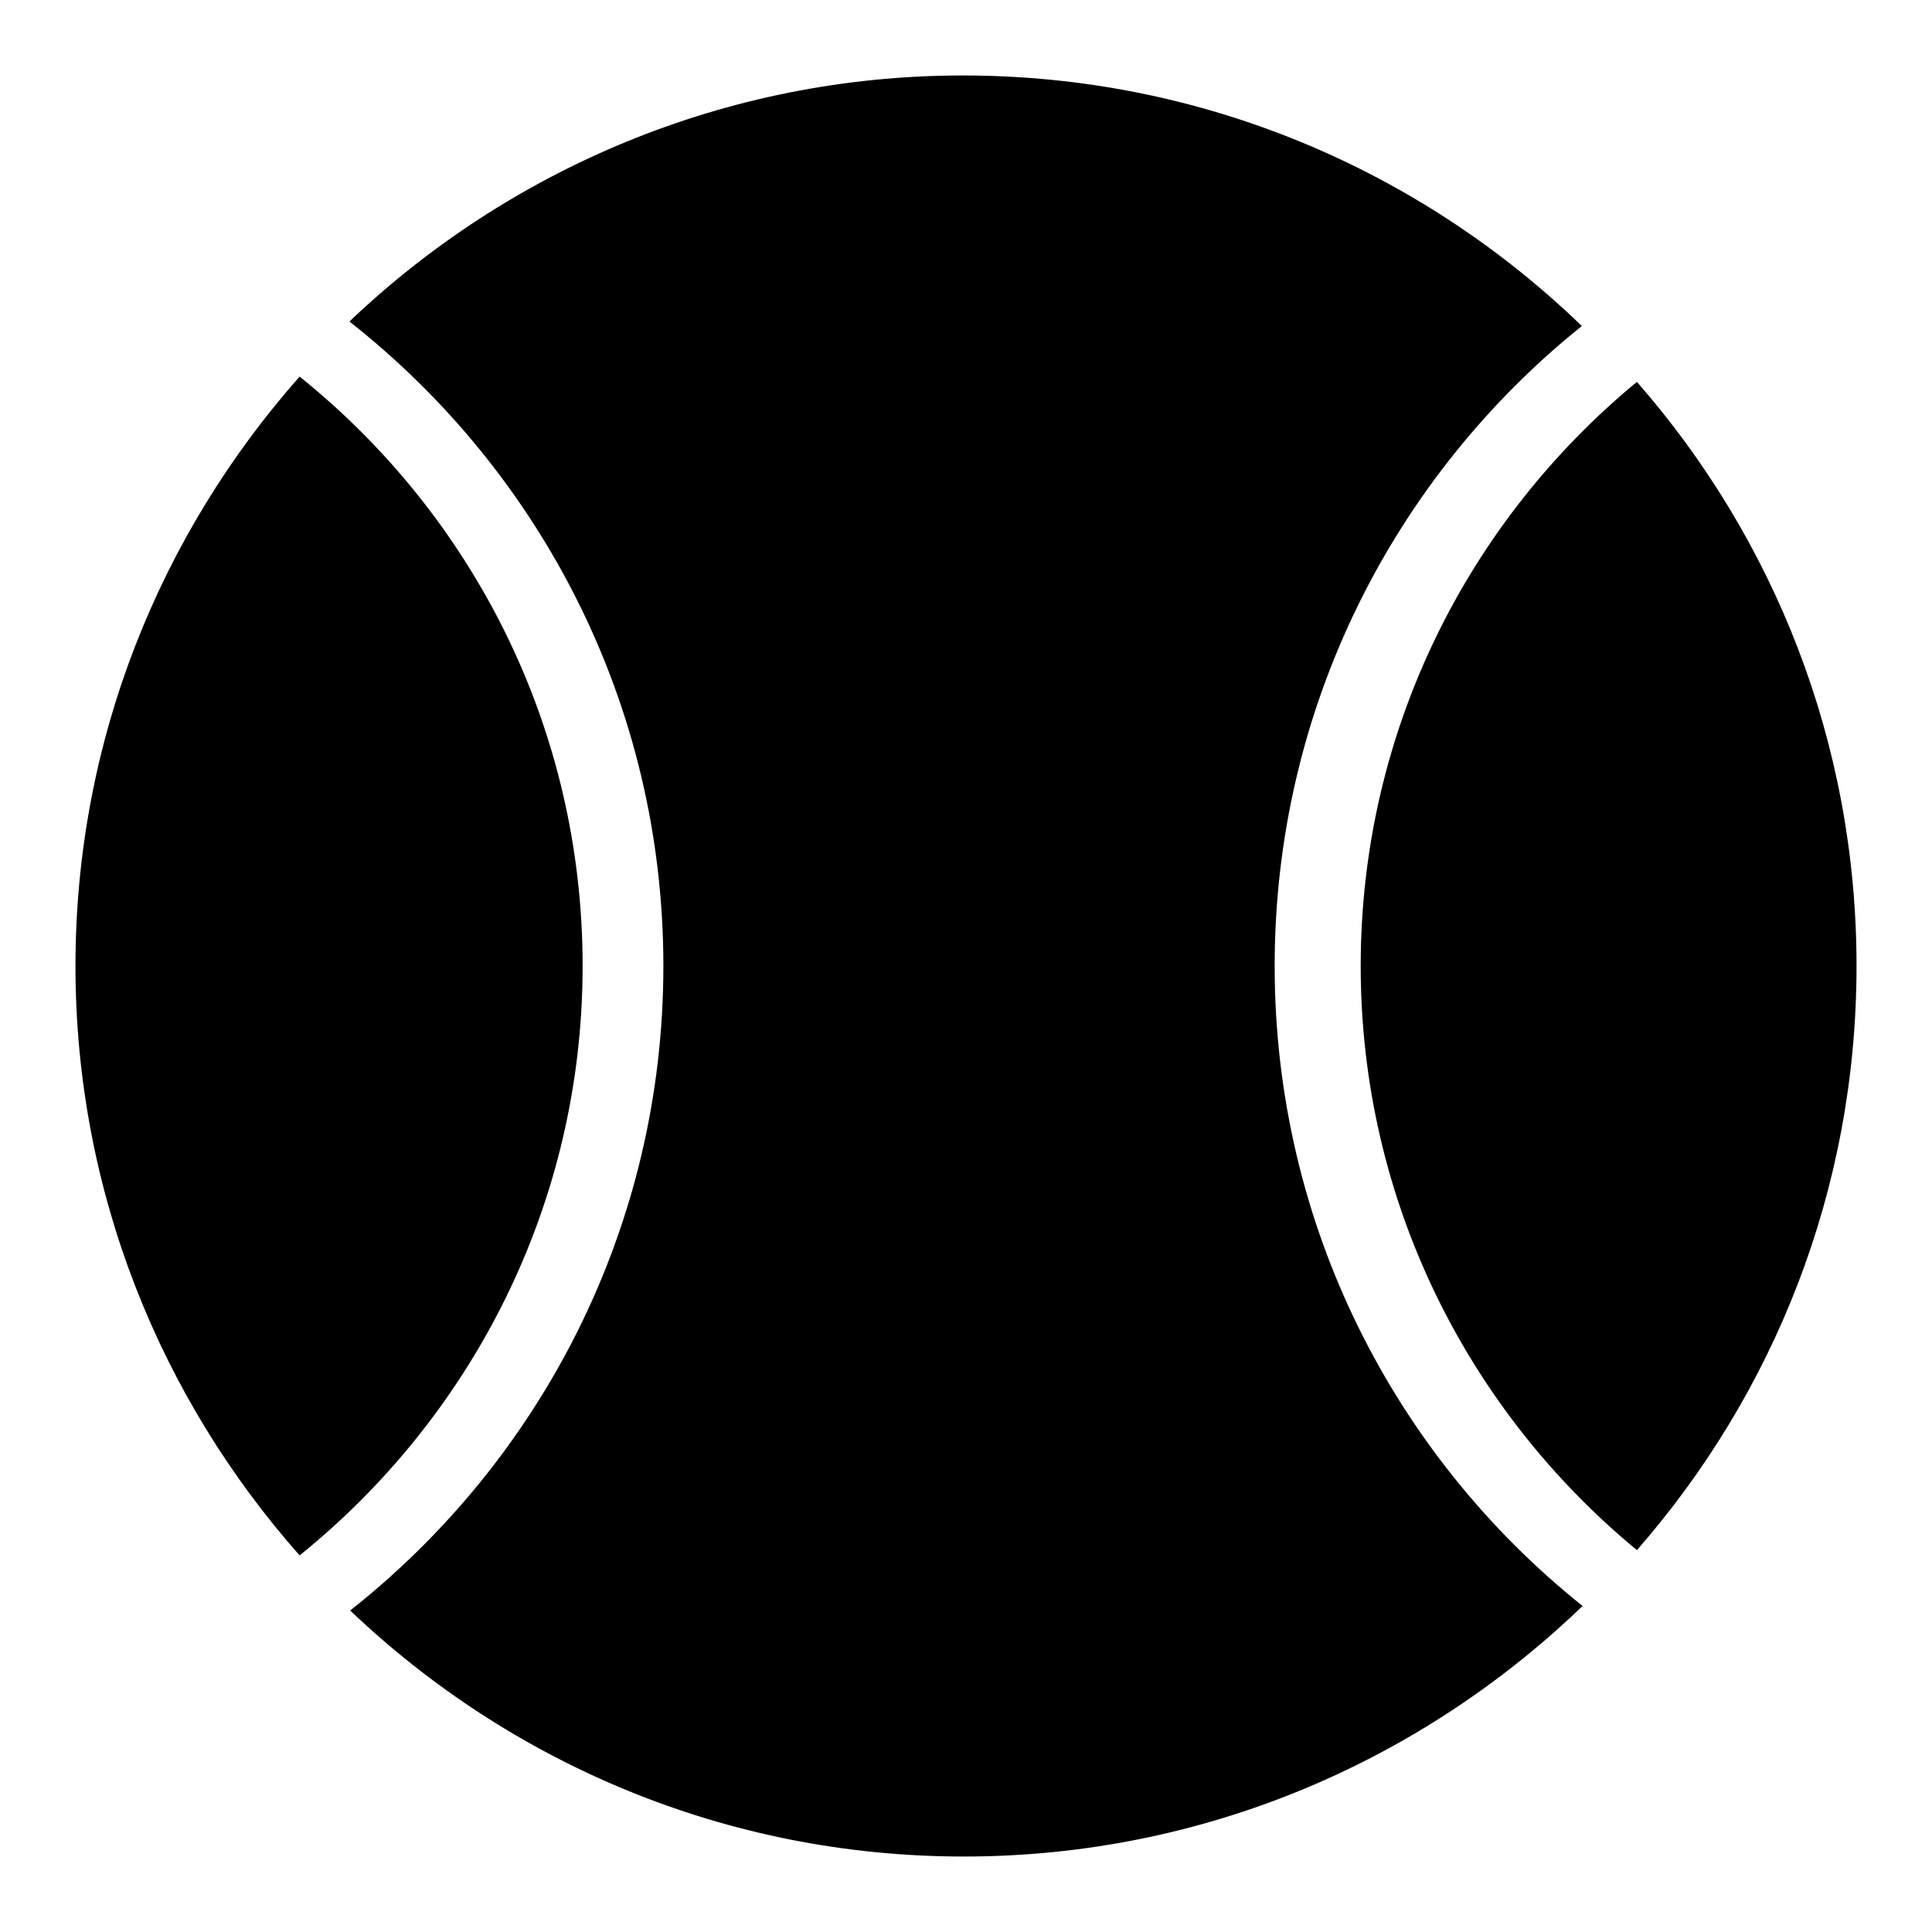
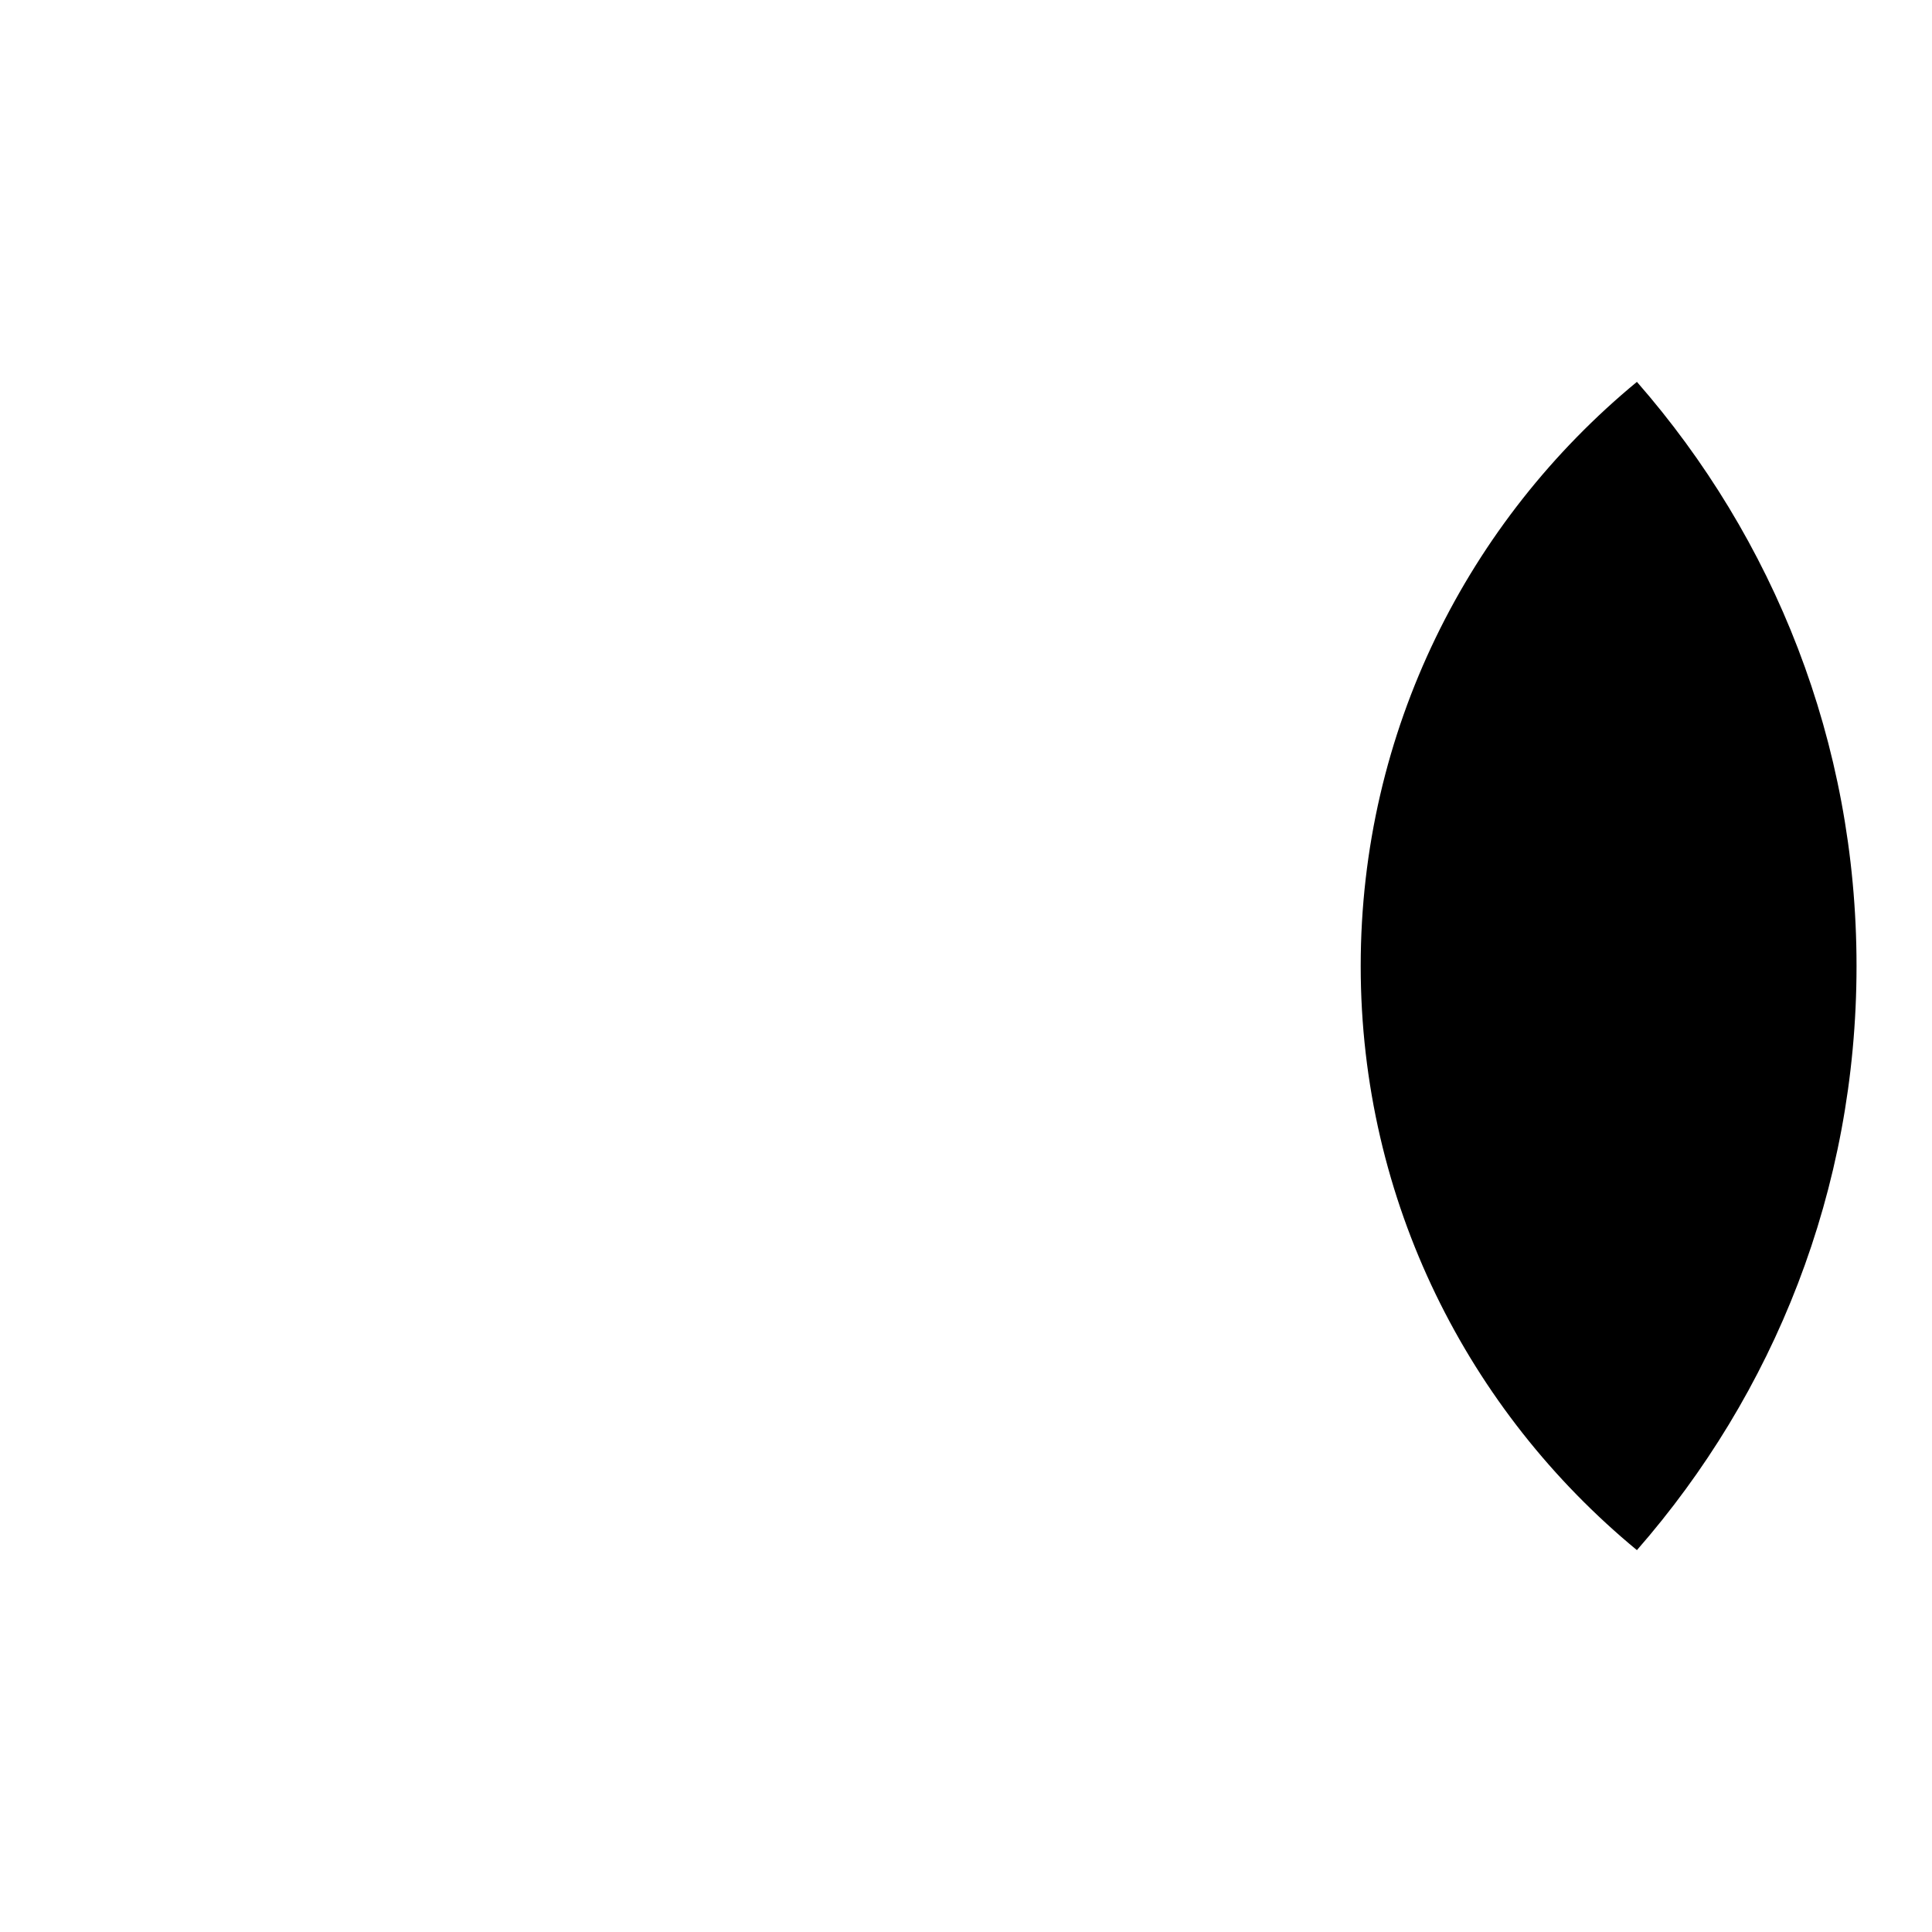
<svg xmlns="http://www.w3.org/2000/svg" version="1.1" x="0px" y="0px" viewBox="0 0 256 256" enable-background="new 0 0 256 256" xml:space="preserve">
  <g>
    <g>
-       <path fill="#000000" d="M168.9,128c0-34.3,15.9-64.9,40.7-84.8c-21.2-20.5-50.1-33.2-82-33.2c-31.5,0-60.2,12.5-81.3,32.6C71.6,62.5,87.9,93.3,87.9,128c0,34.7-16.3,65.5-41.5,85.4c21.2,20.2,49.8,32.6,81.3,32.6c31.9,0,60.7-12.7,82-33.2C184.8,192.9,168.9,162.3,168.9,128z" />
-       <path fill="#000000" d="M77.2,128c0-31.6-14.6-59.7-37.5-78.1C21.3,70.7,10,98,10,128c0,30,11.3,57.3,29.7,78.1C62.5,187.7,77.2,159.6,77.2,128z" />
      <path fill="#000000" d="M216.9,50.6c-22.3,18.4-36.6,46.2-36.6,77.4c0,31.2,14.3,59,36.6,77.4C235,184.7,246,157.7,246,128C246,98.3,235,71.3,216.9,50.6z" />
    </g>
  </g>
</svg>